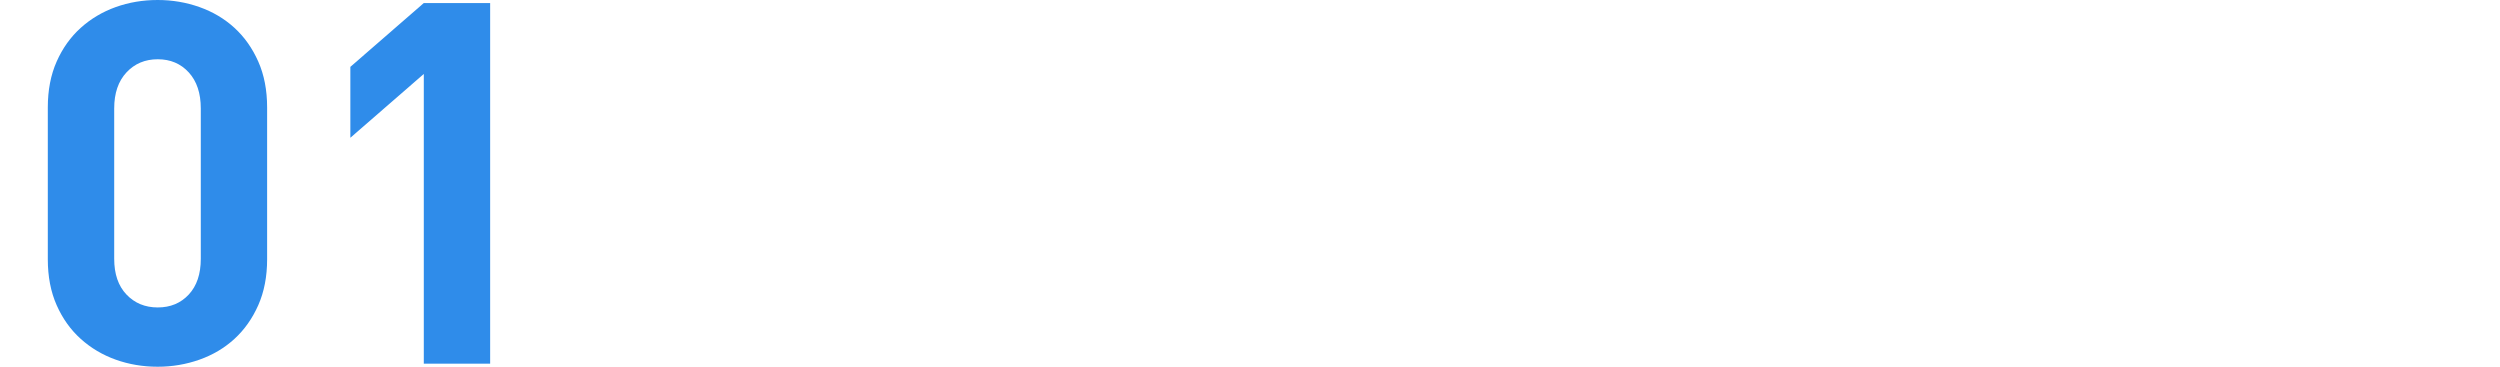
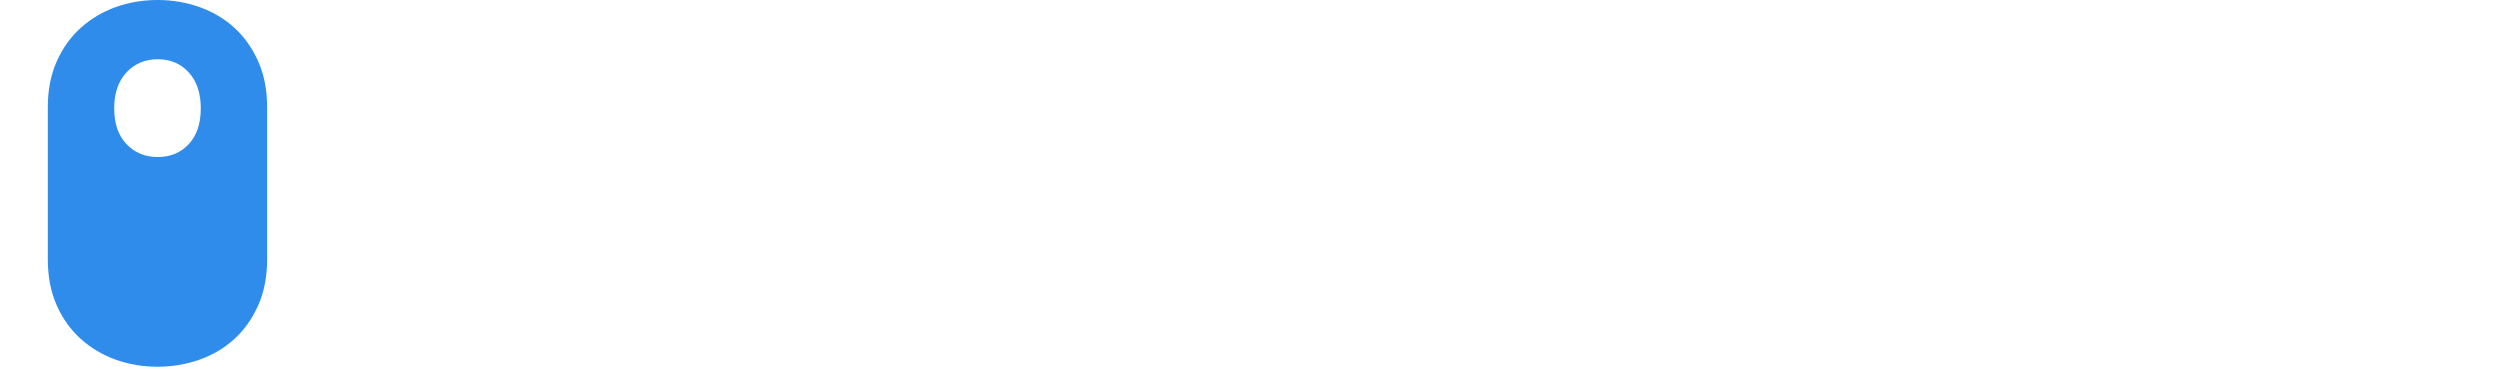
<svg xmlns="http://www.w3.org/2000/svg" id="uuid-d04f16b8-93bc-4d55-83dd-923133d16833" data-name="レイヤー_2" viewBox="0 0 103.652 15.204">
  <g id="uuid-50dd0bc7-43d8-45f1-846b-e90a37ffc242" data-name="ポップアップ">
    <g>
      <g>
-         <path d="M10.708,12.653c-.245.553-.574,1.018-.987,1.397-.413.378-.896.665-1.449.861-.553.196-1.131.294-1.733.294-.616,0-1.197-.098-1.743-.294s-1.029-.483-1.449-.861c-.42-.378-.753-.843-.998-1.397-.245-.553-.367-1.187-.367-1.901v-6.3c0-.714.122-1.347.367-1.9.245-.553.578-1.019.998-1.397s.903-.665,1.449-.861c.546-.196,1.127-.294,1.743-.294.602,0,1.179.098,1.733.294.553.196,1.036.483,1.449.861.413.378.742.843.987,1.397.245.553.367,1.187.367,1.9v6.3c0,.714-.123,1.348-.367,1.901ZM8.325,4.494c0-.63-.166-1.127-.498-1.491-.332-.364-.761-.546-1.287-.546s-.958.182-1.297.546c-.339.364-.508.861-.508,1.491v6.237c0,.63.169,1.123.508,1.48.339.357.771.536,1.297.536s.955-.178,1.287-.536c.332-.357.498-.85.498-1.48v-6.237Z" style="fill: #2f8cea;" />
-         <path d="M17.571,15.078V3.066l-3.045,2.646v-2.94L17.571.126h2.751v14.952h-2.751Z" style="fill: #2f8cea;" />
+         <path d="M10.708,12.653c-.245.553-.574,1.018-.987,1.397-.413.378-.896.665-1.449.861-.553.196-1.131.294-1.733.294-.616,0-1.197-.098-1.743-.294s-1.029-.483-1.449-.861c-.42-.378-.753-.843-.998-1.397-.245-.553-.367-1.187-.367-1.901v-6.3c0-.714.122-1.347.367-1.9.245-.553.578-1.019.998-1.397s.903-.665,1.449-.861c.546-.196,1.127-.294,1.743-.294.602,0,1.179.098,1.733.294.553.196,1.036.483,1.449.861.413.378.742.843.987,1.397.245.553.367,1.187.367,1.9v6.3c0,.714-.123,1.348-.367,1.901ZM8.325,4.494c0-.63-.166-1.127-.498-1.491-.332-.364-.761-.546-1.287-.546s-.958.182-1.297.546c-.339.364-.508.861-.508,1.491c0,.63.169,1.123.508,1.48.339.357.771.536,1.297.536s.955-.178,1.287-.536c.332-.357.498-.85.498-1.48v-6.237Z" style="fill: #2f8cea;" />
      </g>
      <rect y="4.631" width="103.652" height="5.366" style="fill: none;" />
    </g>
  </g>
</svg>